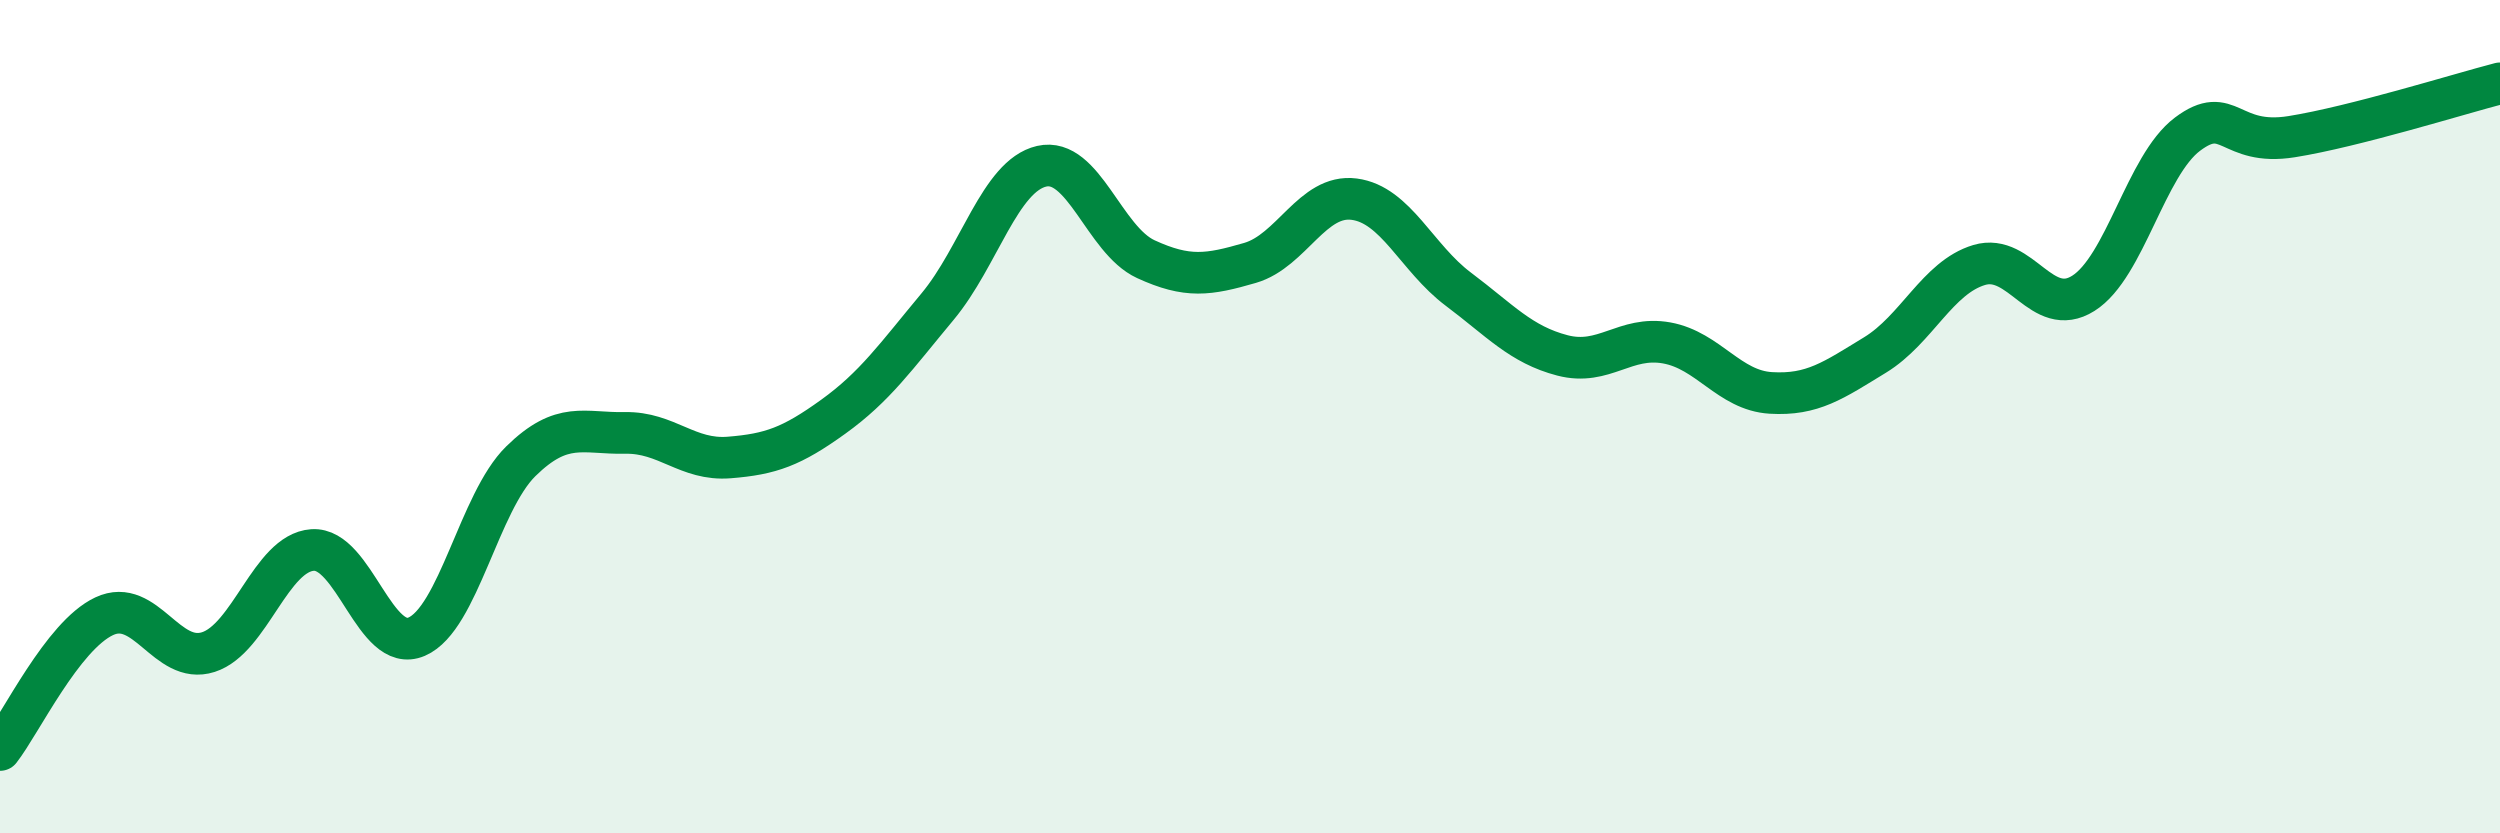
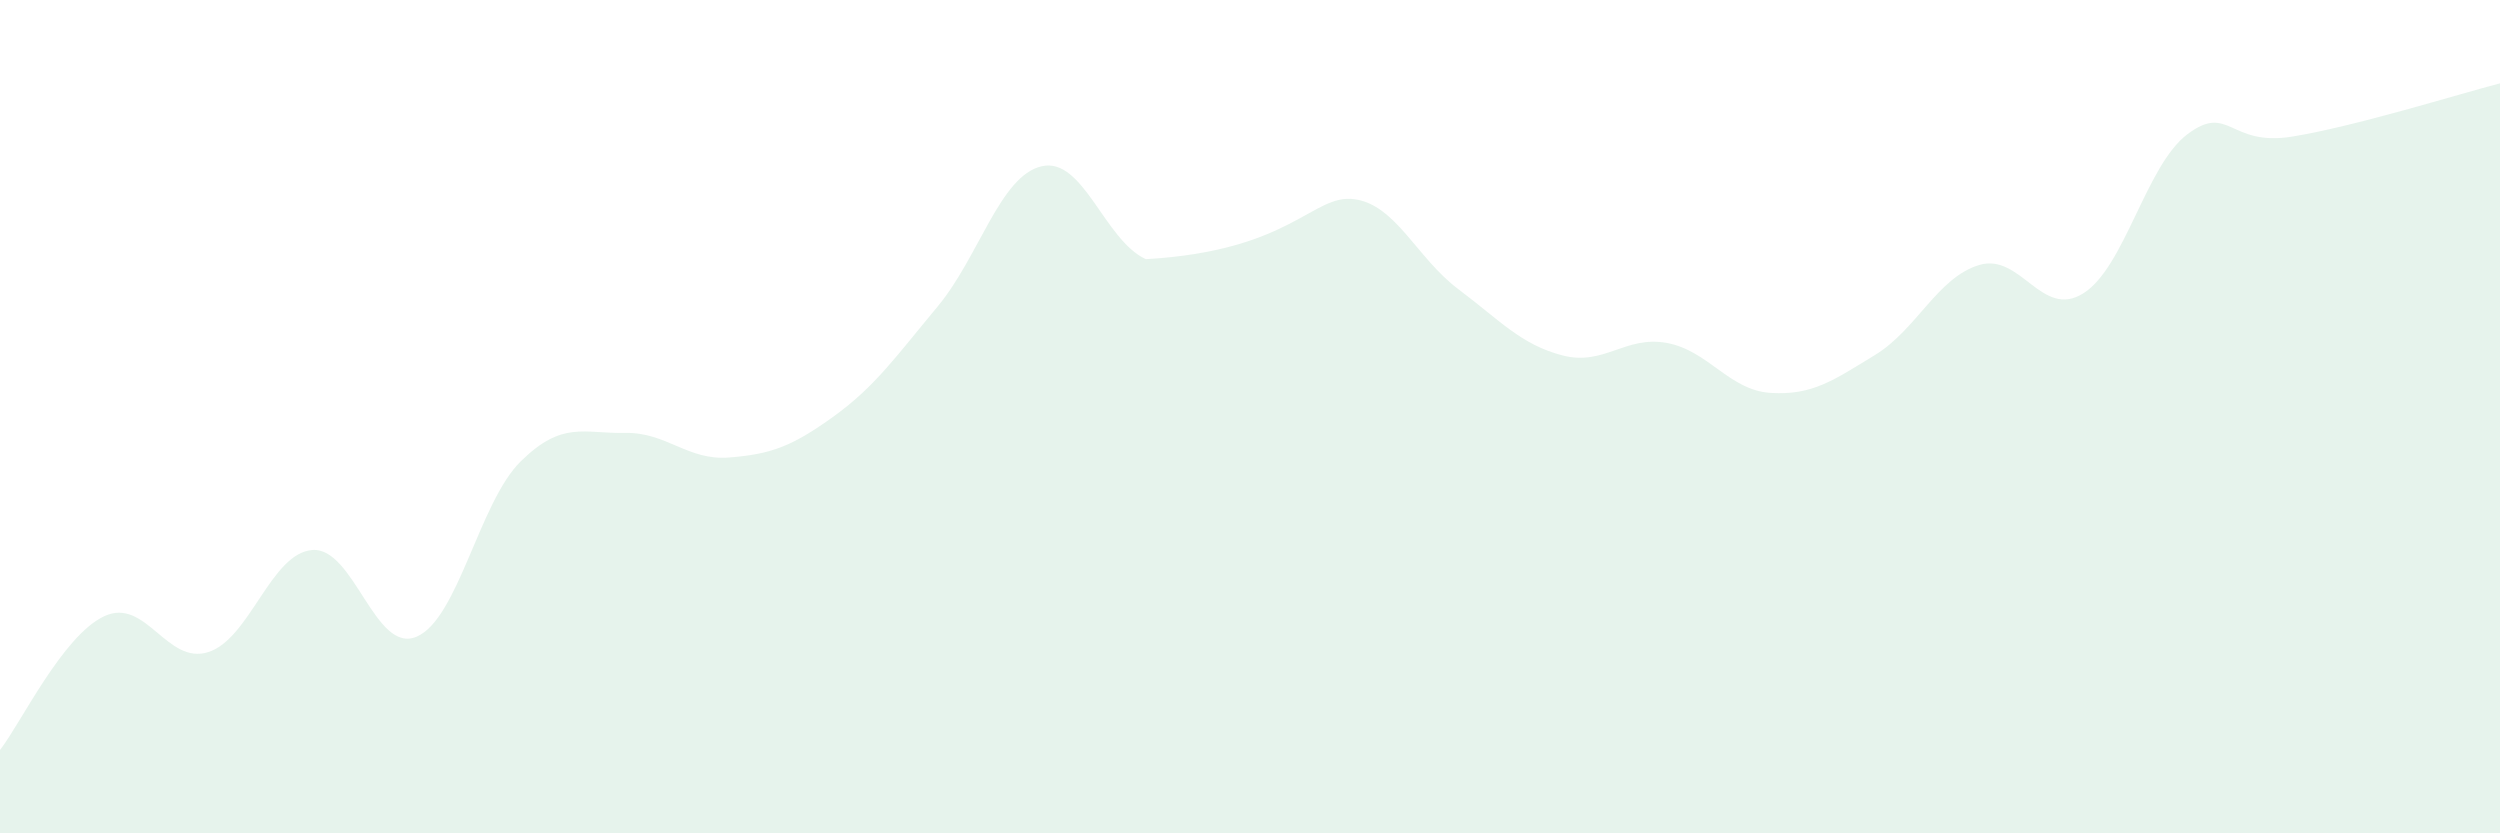
<svg xmlns="http://www.w3.org/2000/svg" width="60" height="20" viewBox="0 0 60 20">
-   <path d="M 0,18 C 0.5,17.36 1.5,15.26 2.5,14.79 C 3.5,14.32 4,15.97 5,15.65 C 6,15.33 6.5,13.27 7.5,13.2 C 8.5,13.13 9,15.71 10,15.28 C 11,14.85 11.5,12.05 12.5,11.07 C 13.5,10.09 14,10.41 15,10.39 C 16,10.37 16.5,11.06 17.5,10.98 C 18.5,10.9 19,10.72 20,10 C 21,9.28 21.5,8.56 22.5,7.36 C 23.5,6.16 24,4.22 25,3.99 C 26,3.76 26.5,5.76 27.5,6.22 C 28.5,6.68 29,6.6 30,6.31 C 31,6.02 31.5,4.65 32.5,4.78 C 33.5,4.91 34,6.19 35,6.94 C 36,7.69 36.5,8.27 37.5,8.53 C 38.5,8.79 39,8.05 40,8.23 C 41,8.41 41.5,9.37 42.5,9.43 C 43.5,9.49 44,9.13 45,8.52 C 46,7.91 46.5,6.66 47.5,6.36 C 48.5,6.06 49,7.67 50,7.04 C 51,6.41 51.5,3.97 52.5,3.22 C 53.5,2.47 53.5,3.52 55,3.28 C 56.5,3.04 59,2.26 60,2L60 20L0 20Z" fill="#008740" opacity="0.1" stroke-linecap="round" stroke-linejoin="round" />
-   <path d="M 0,18 C 0.5,17.36 1.5,15.26 2.5,14.79 C 3.5,14.32 4,15.97 5,15.65 C 6,15.33 6.5,13.27 7.5,13.2 C 8.5,13.13 9,15.71 10,15.28 C 11,14.85 11.5,12.05 12.5,11.07 C 13.5,10.09 14,10.41 15,10.39 C 16,10.37 16.5,11.06 17.5,10.98 C 18.5,10.9 19,10.72 20,10 C 21,9.28 21.5,8.56 22.5,7.36 C 23.5,6.16 24,4.22 25,3.99 C 26,3.76 26.5,5.76 27.5,6.22 C 28.5,6.68 29,6.6 30,6.31 C 31,6.02 31.5,4.65 32.5,4.78 C 33.5,4.91 34,6.19 35,6.94 C 36,7.69 36.5,8.27 37.5,8.53 C 38.5,8.79 39,8.05 40,8.23 C 41,8.41 41.5,9.37 42.5,9.43 C 43.5,9.49 44,9.13 45,8.52 C 46,7.91 46.5,6.66 47.5,6.36 C 48.5,6.06 49,7.67 50,7.04 C 51,6.41 51.5,3.97 52.5,3.22 C 53.5,2.47 53.5,3.52 55,3.28 C 56.5,3.04 59,2.26 60,2" stroke="#008740" stroke-width="1" fill="none" stroke-linecap="round" stroke-linejoin="round" />
+   <path d="M 0,18 C 0.5,17.36 1.5,15.26 2.5,14.79 C 3.5,14.32 4,15.97 5,15.65 C 6,15.33 6.5,13.27 7.5,13.2 C 8.5,13.13 9,15.71 10,15.28 C 11,14.85 11.5,12.05 12.5,11.07 C 13.5,10.09 14,10.41 15,10.39 C 16,10.37 16.5,11.06 17.5,10.98 C 18.5,10.9 19,10.72 20,10 C 21,9.28 21.5,8.56 22.5,7.36 C 23.5,6.16 24,4.22 25,3.99 C 26,3.76 26.5,5.76 27.5,6.22 C 31,6.02 31.5,4.65 32.5,4.78 C 33.5,4.91 34,6.19 35,6.94 C 36,7.69 36.5,8.27 37.5,8.53 C 38.5,8.79 39,8.05 40,8.23 C 41,8.41 41.5,9.37 42.5,9.43 C 43.5,9.49 44,9.13 45,8.52 C 46,7.91 46.5,6.66 47.5,6.36 C 48.5,6.06 49,7.67 50,7.04 C 51,6.41 51.5,3.97 52.5,3.22 C 53.5,2.47 53.5,3.52 55,3.28 C 56.5,3.04 59,2.26 60,2L60 20L0 20Z" fill="#008740" opacity="0.1" stroke-linecap="round" stroke-linejoin="round" />
</svg>